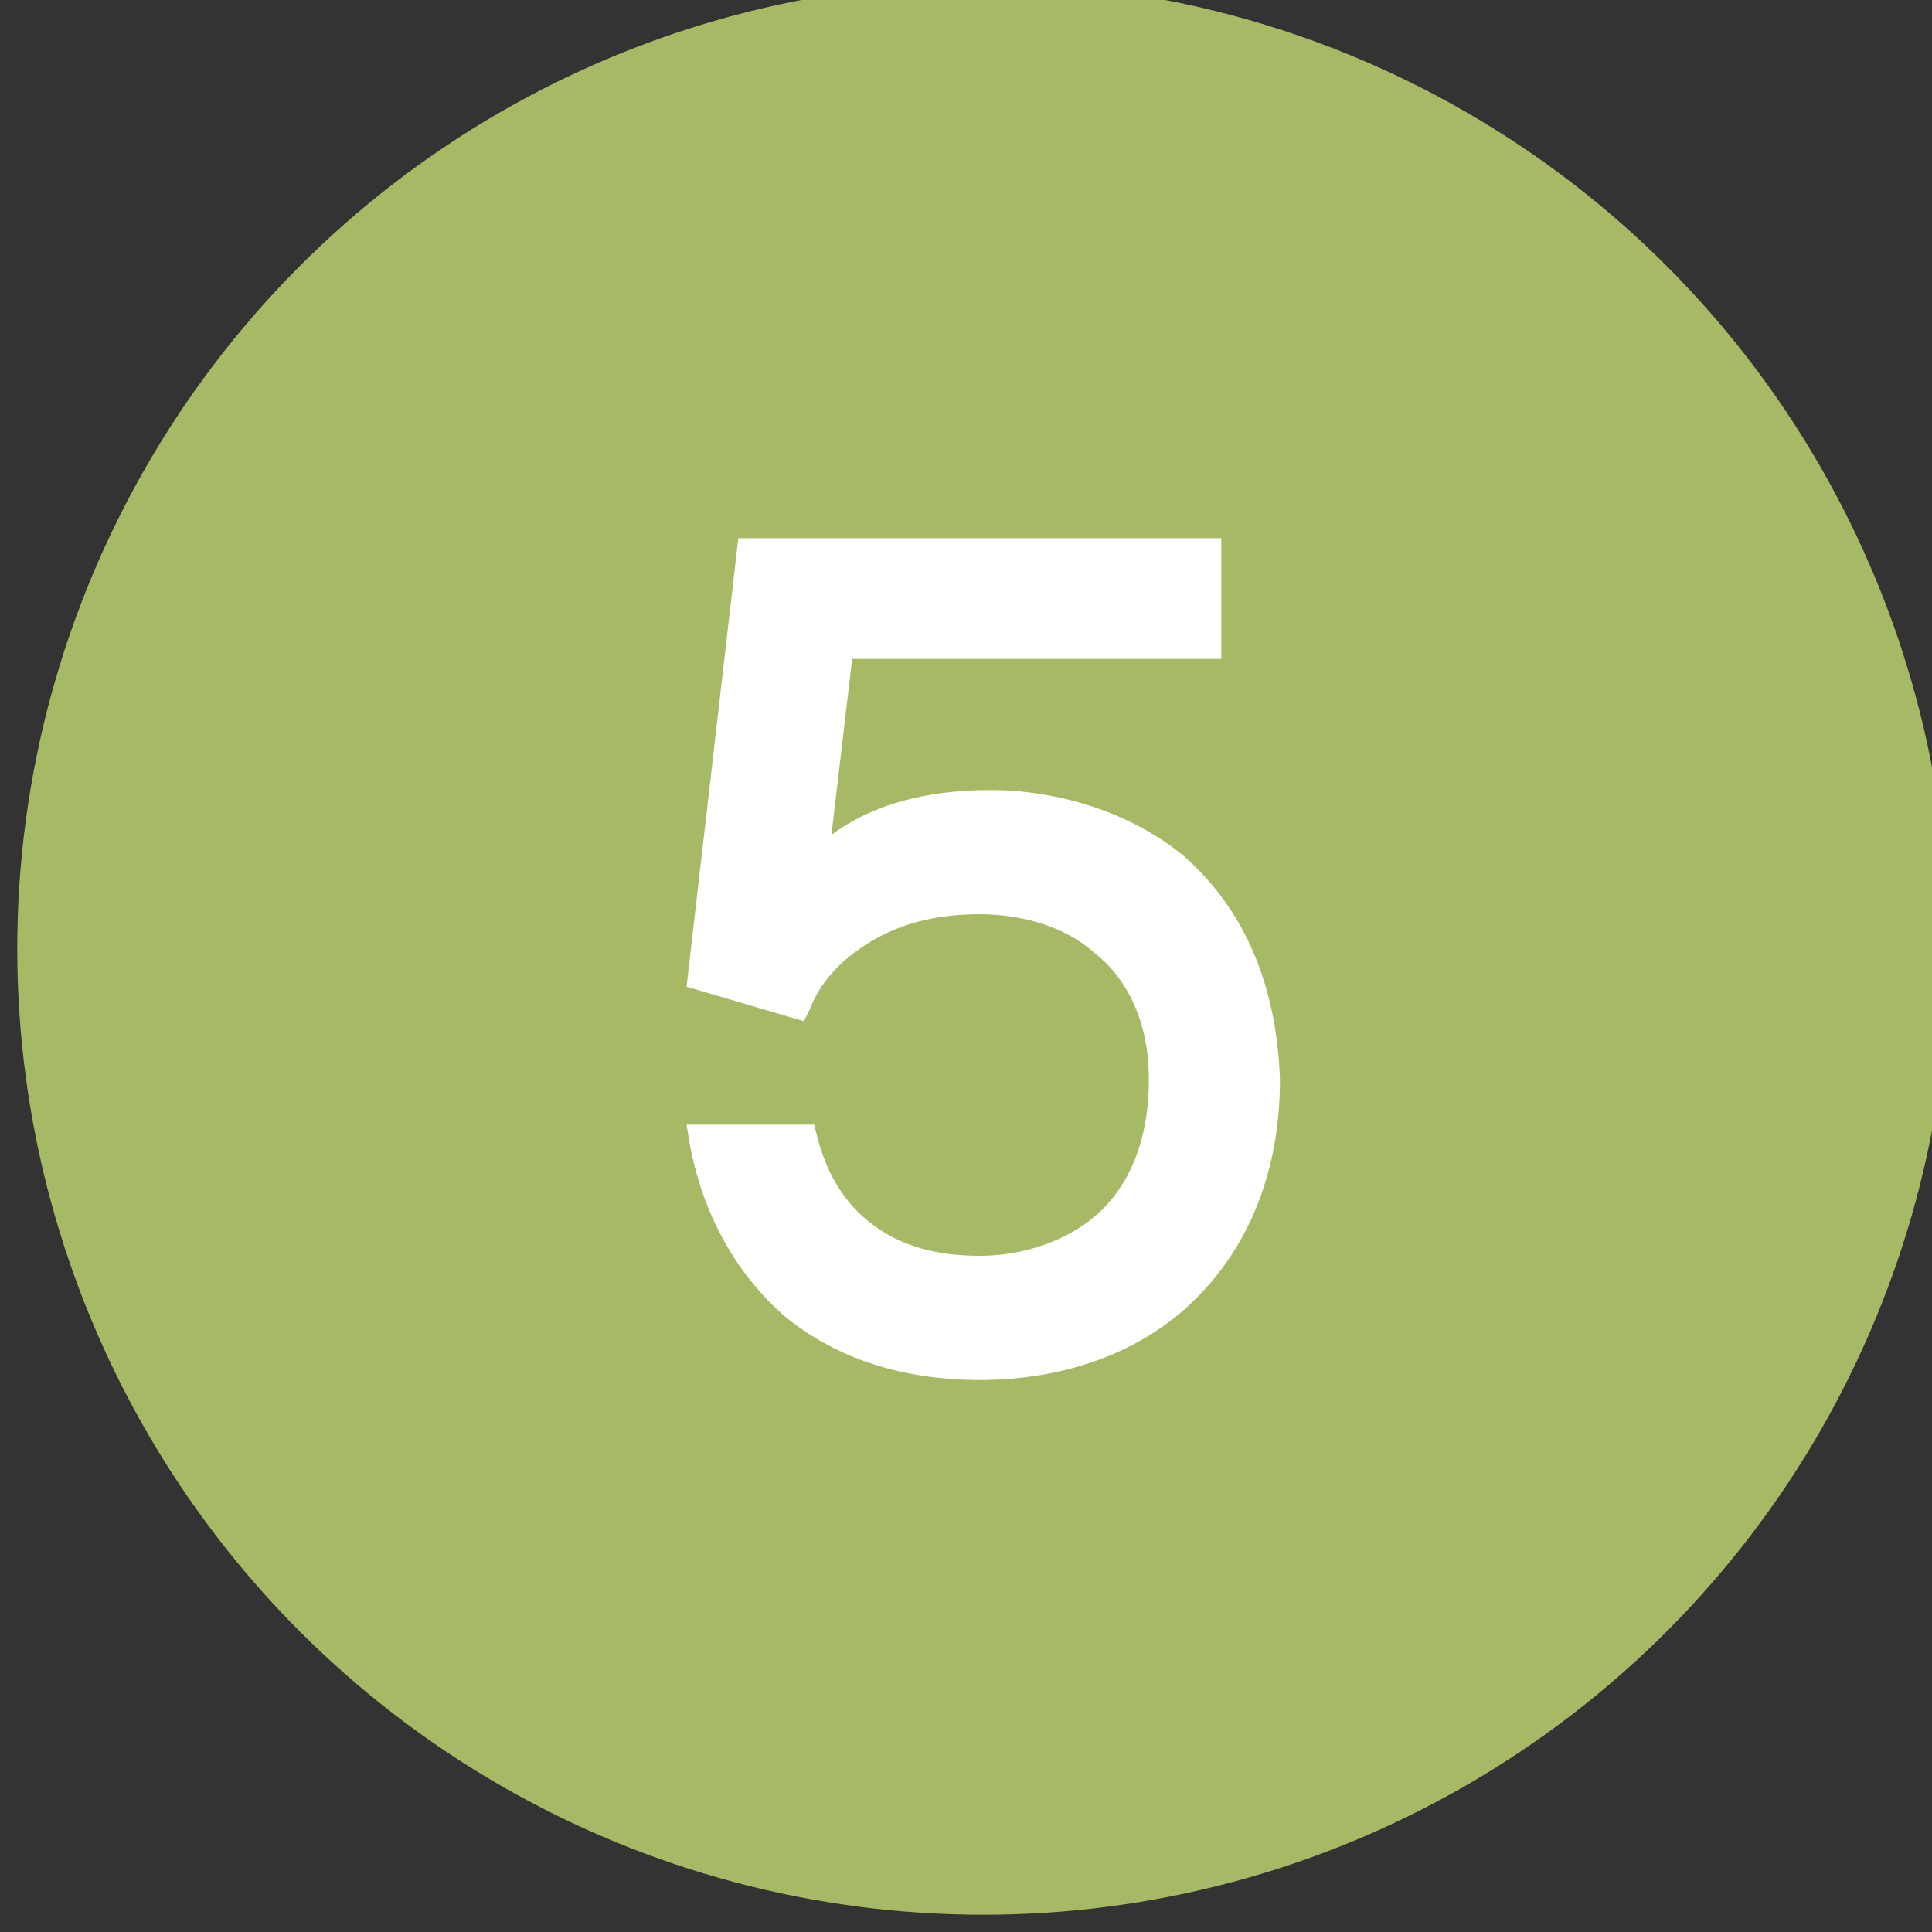
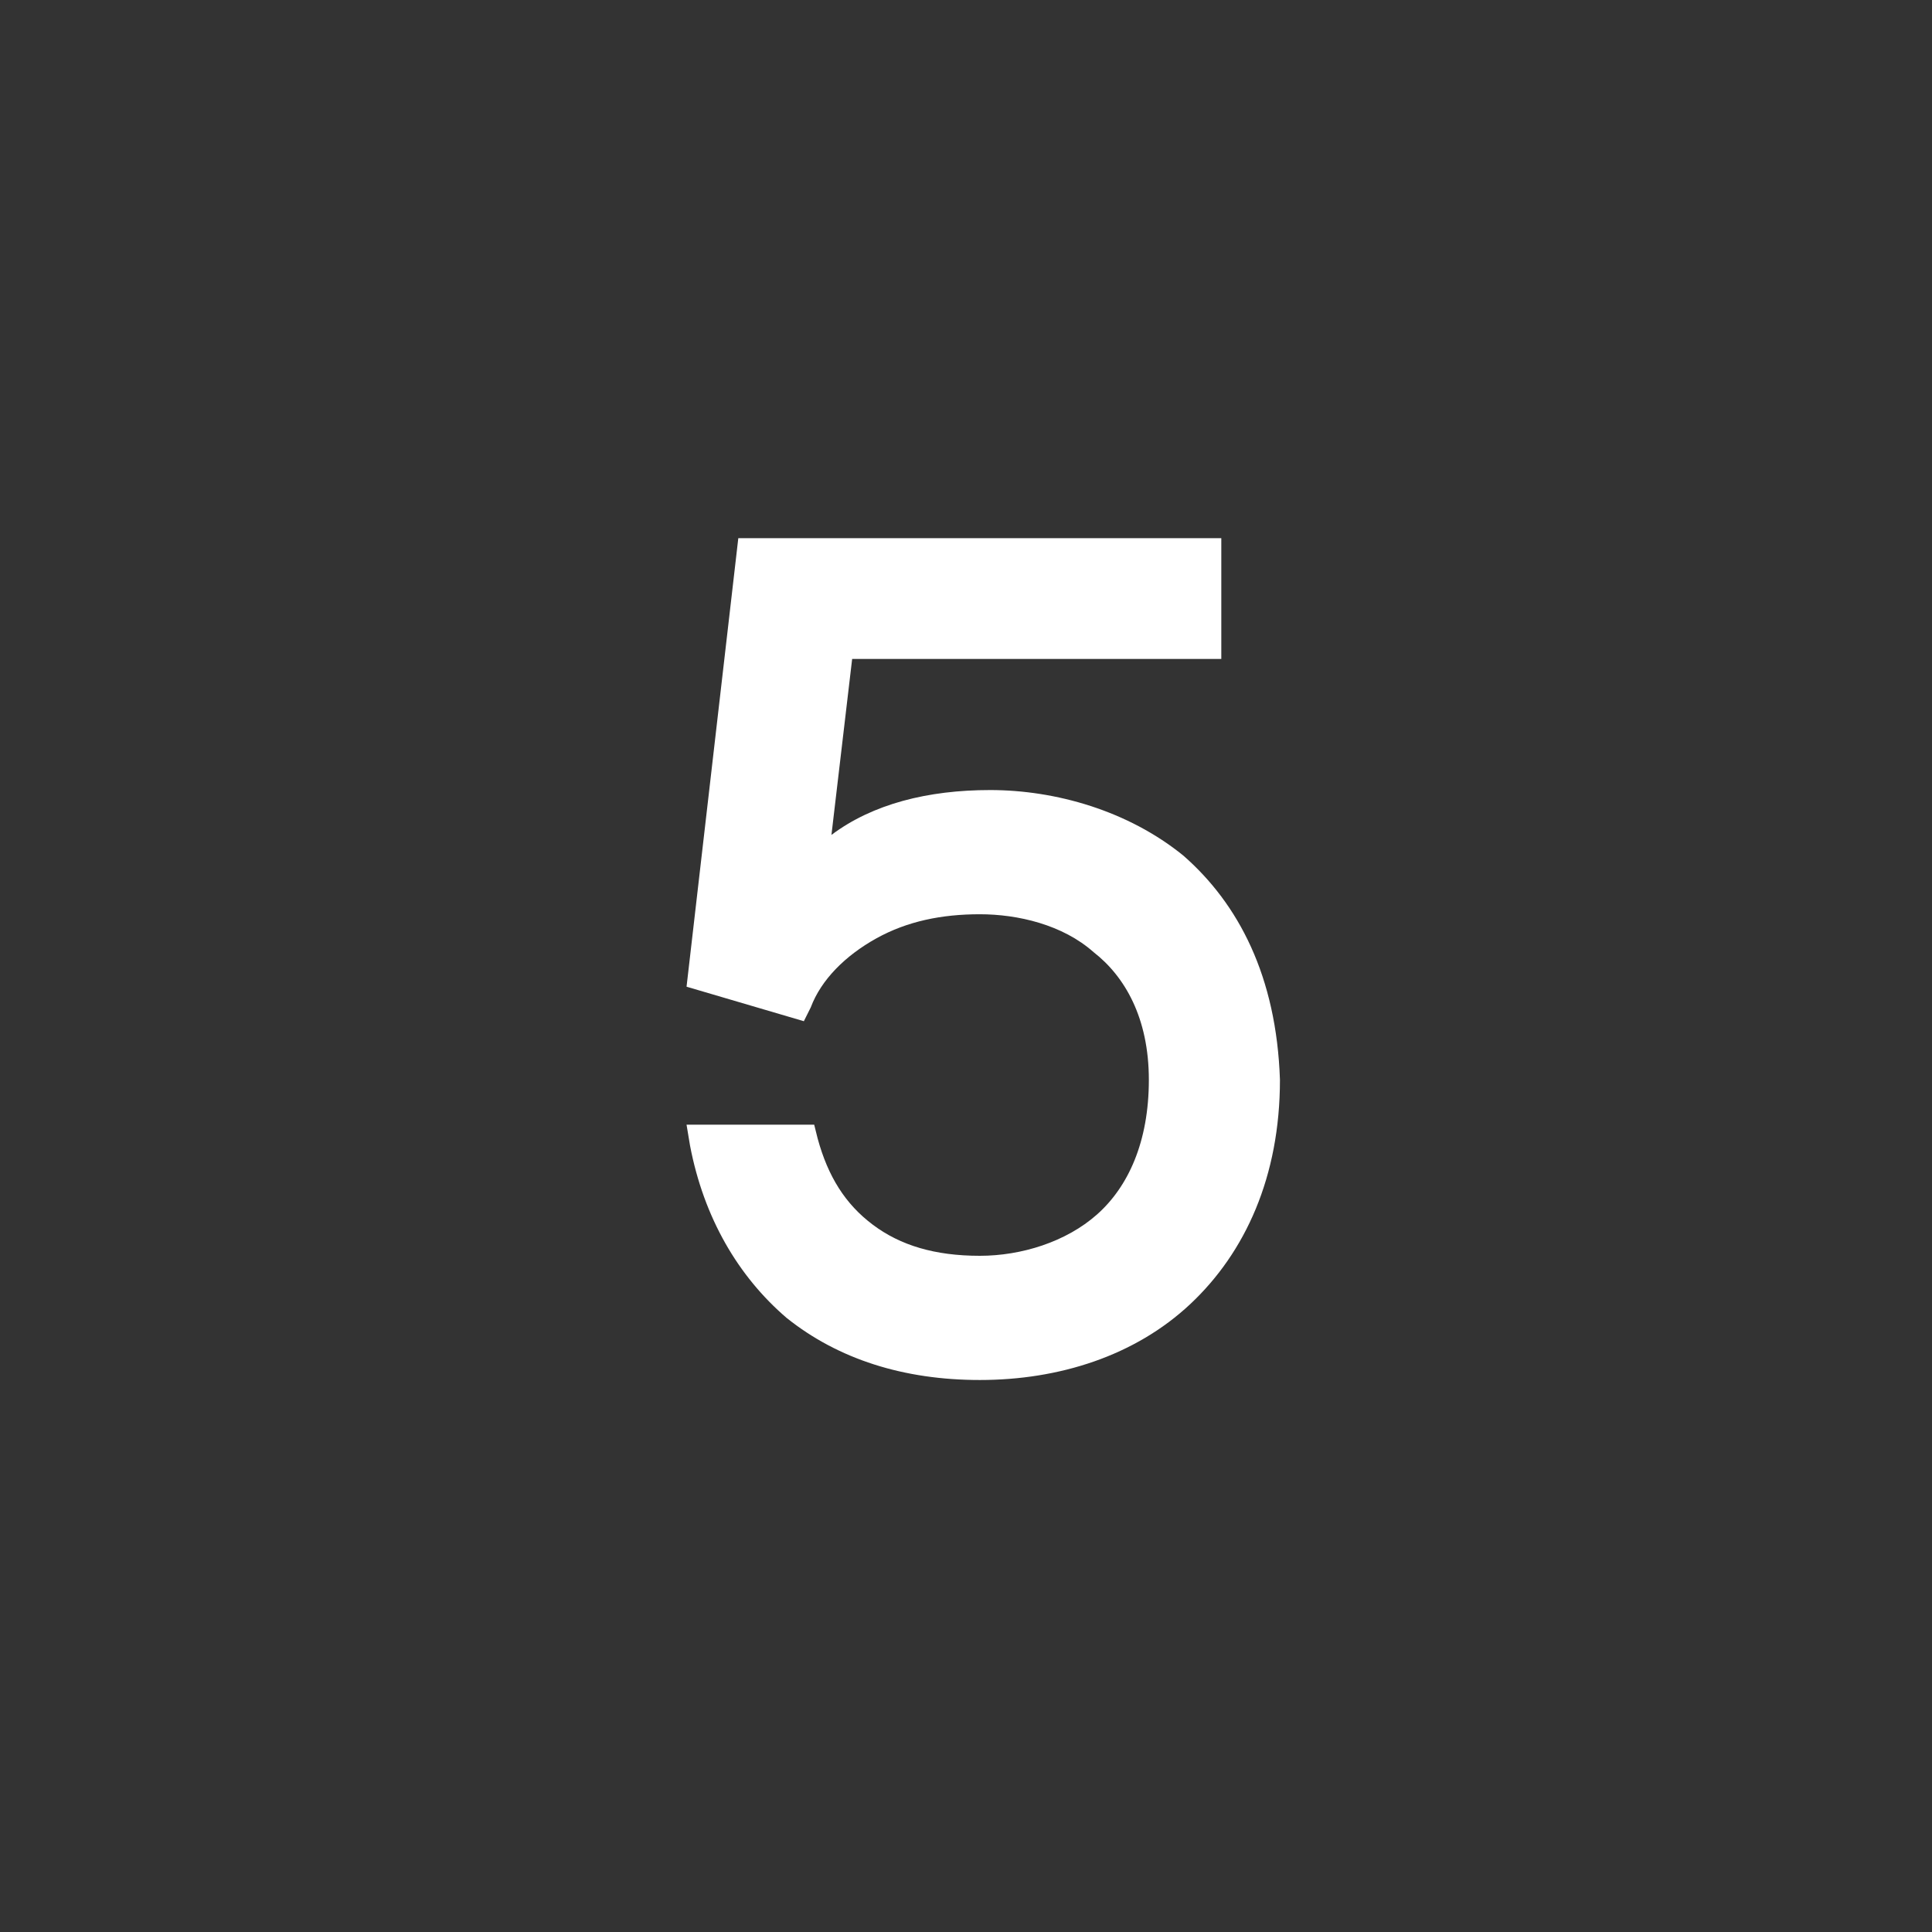
<svg xmlns="http://www.w3.org/2000/svg" version="1.1" id="レイヤー_1" x="0px" y="0px" viewBox="0 0 56 56" style="enable-background:new 0 0 56 56;" xml:space="preserve">
  <rect x="0" y="0" width="56" height="56" fill="#333333" stroke="none" />
  <style type="text/css">
	.st0{fill:#A6B964;}
	.st1{fill:#FFFFFF;}
</style>
-   <circle class="st0" cx="28.5" cy="27.5" r="28" />
-   <path class="st1" d="M34.3,24.8c-1.6-1.3-3.7-1.9-5.6-1.9c-1.8,0-3.4,0.4-4.6,1.3l0.6-5.1h10.7v-3.5h-14l-1.5,13l3.4,1l0.2-0.4  c0.3-0.8,1-1.5,1.9-2s1.9-0.7,3-0.7s2.4,0.3,3.3,1.1c0.9,0.7,1.6,1.9,1.6,3.7c0,1.8-0.6,3.1-1.5,3.9c-0.9,0.8-2.2,1.2-3.4,1.2  c-1.3,0-2.3-0.3-3.1-0.9c-0.8-0.6-1.3-1.4-1.6-2.5l-0.1-0.4h-3.7l0.1,0.6c0.4,2.1,1.4,3.8,2.8,5c1.5,1.2,3.4,1.8,5.6,1.8  c2.3,0,4.5-0.7,6.1-2.2s2.6-3.7,2.6-6.5C37,28.3,35.9,26.2,34.3,24.8z" />
+   <path class="st1" d="M34.3,24.8c-1.6-1.3-3.7-1.9-5.6-1.9c-1.8,0-3.4,0.4-4.6,1.3l0.6-5.1h10.7v-3.5h-14l-1.5,13l3.4,1l0.2-0.4  c0.3-0.8,1-1.5,1.9-2s1.9-0.7,3-0.7s2.4,0.3,3.3,1.1c0.9,0.7,1.6,1.9,1.6,3.7c0,1.8-0.6,3.1-1.5,3.9c-0.9,0.8-2.2,1.2-3.4,1.2  c-1.3,0-2.3-0.3-3.1-0.9c-0.8-0.6-1.3-1.4-1.6-2.5l-0.1-0.4h-3.7l0.1,0.6c0.4,2.1,1.4,3.8,2.8,5c1.5,1.2,3.4,1.8,5.6,1.8  c2.3,0,4.5-0.7,6.1-2.2s2.6-3.7,2.6-6.5C37,28.3,35.9,26.2,34.3,24.8" />
</svg>